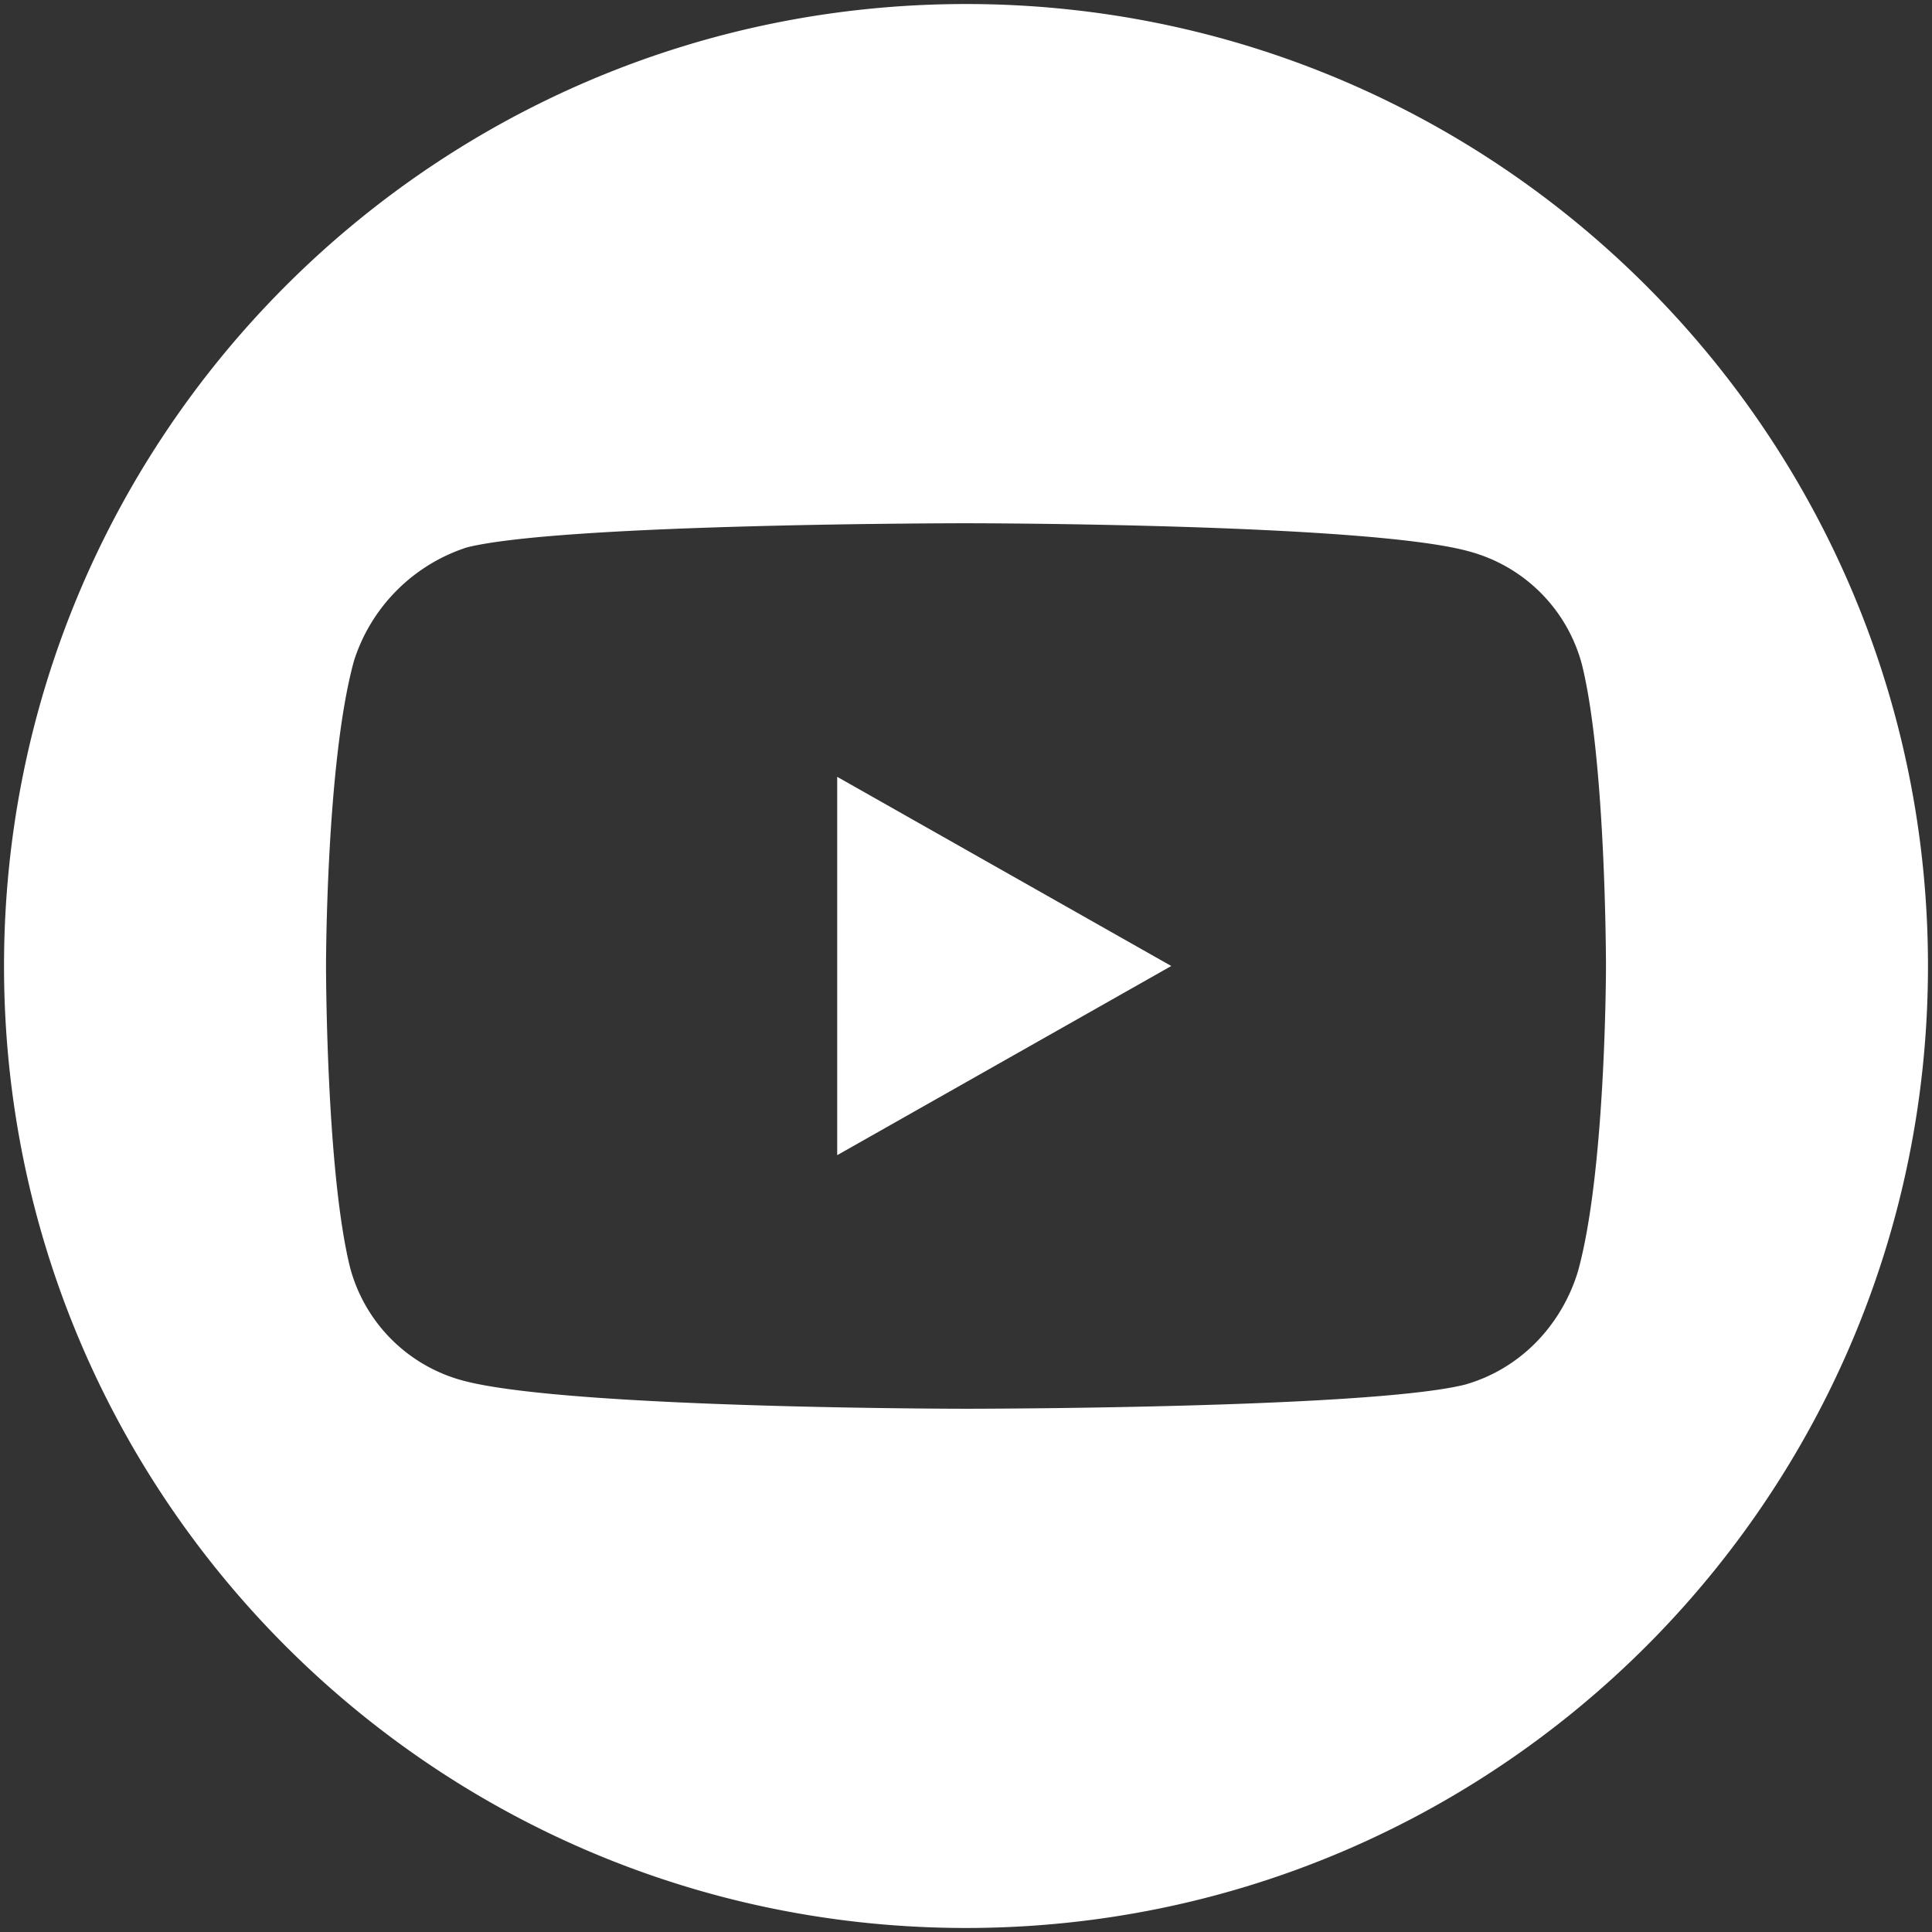
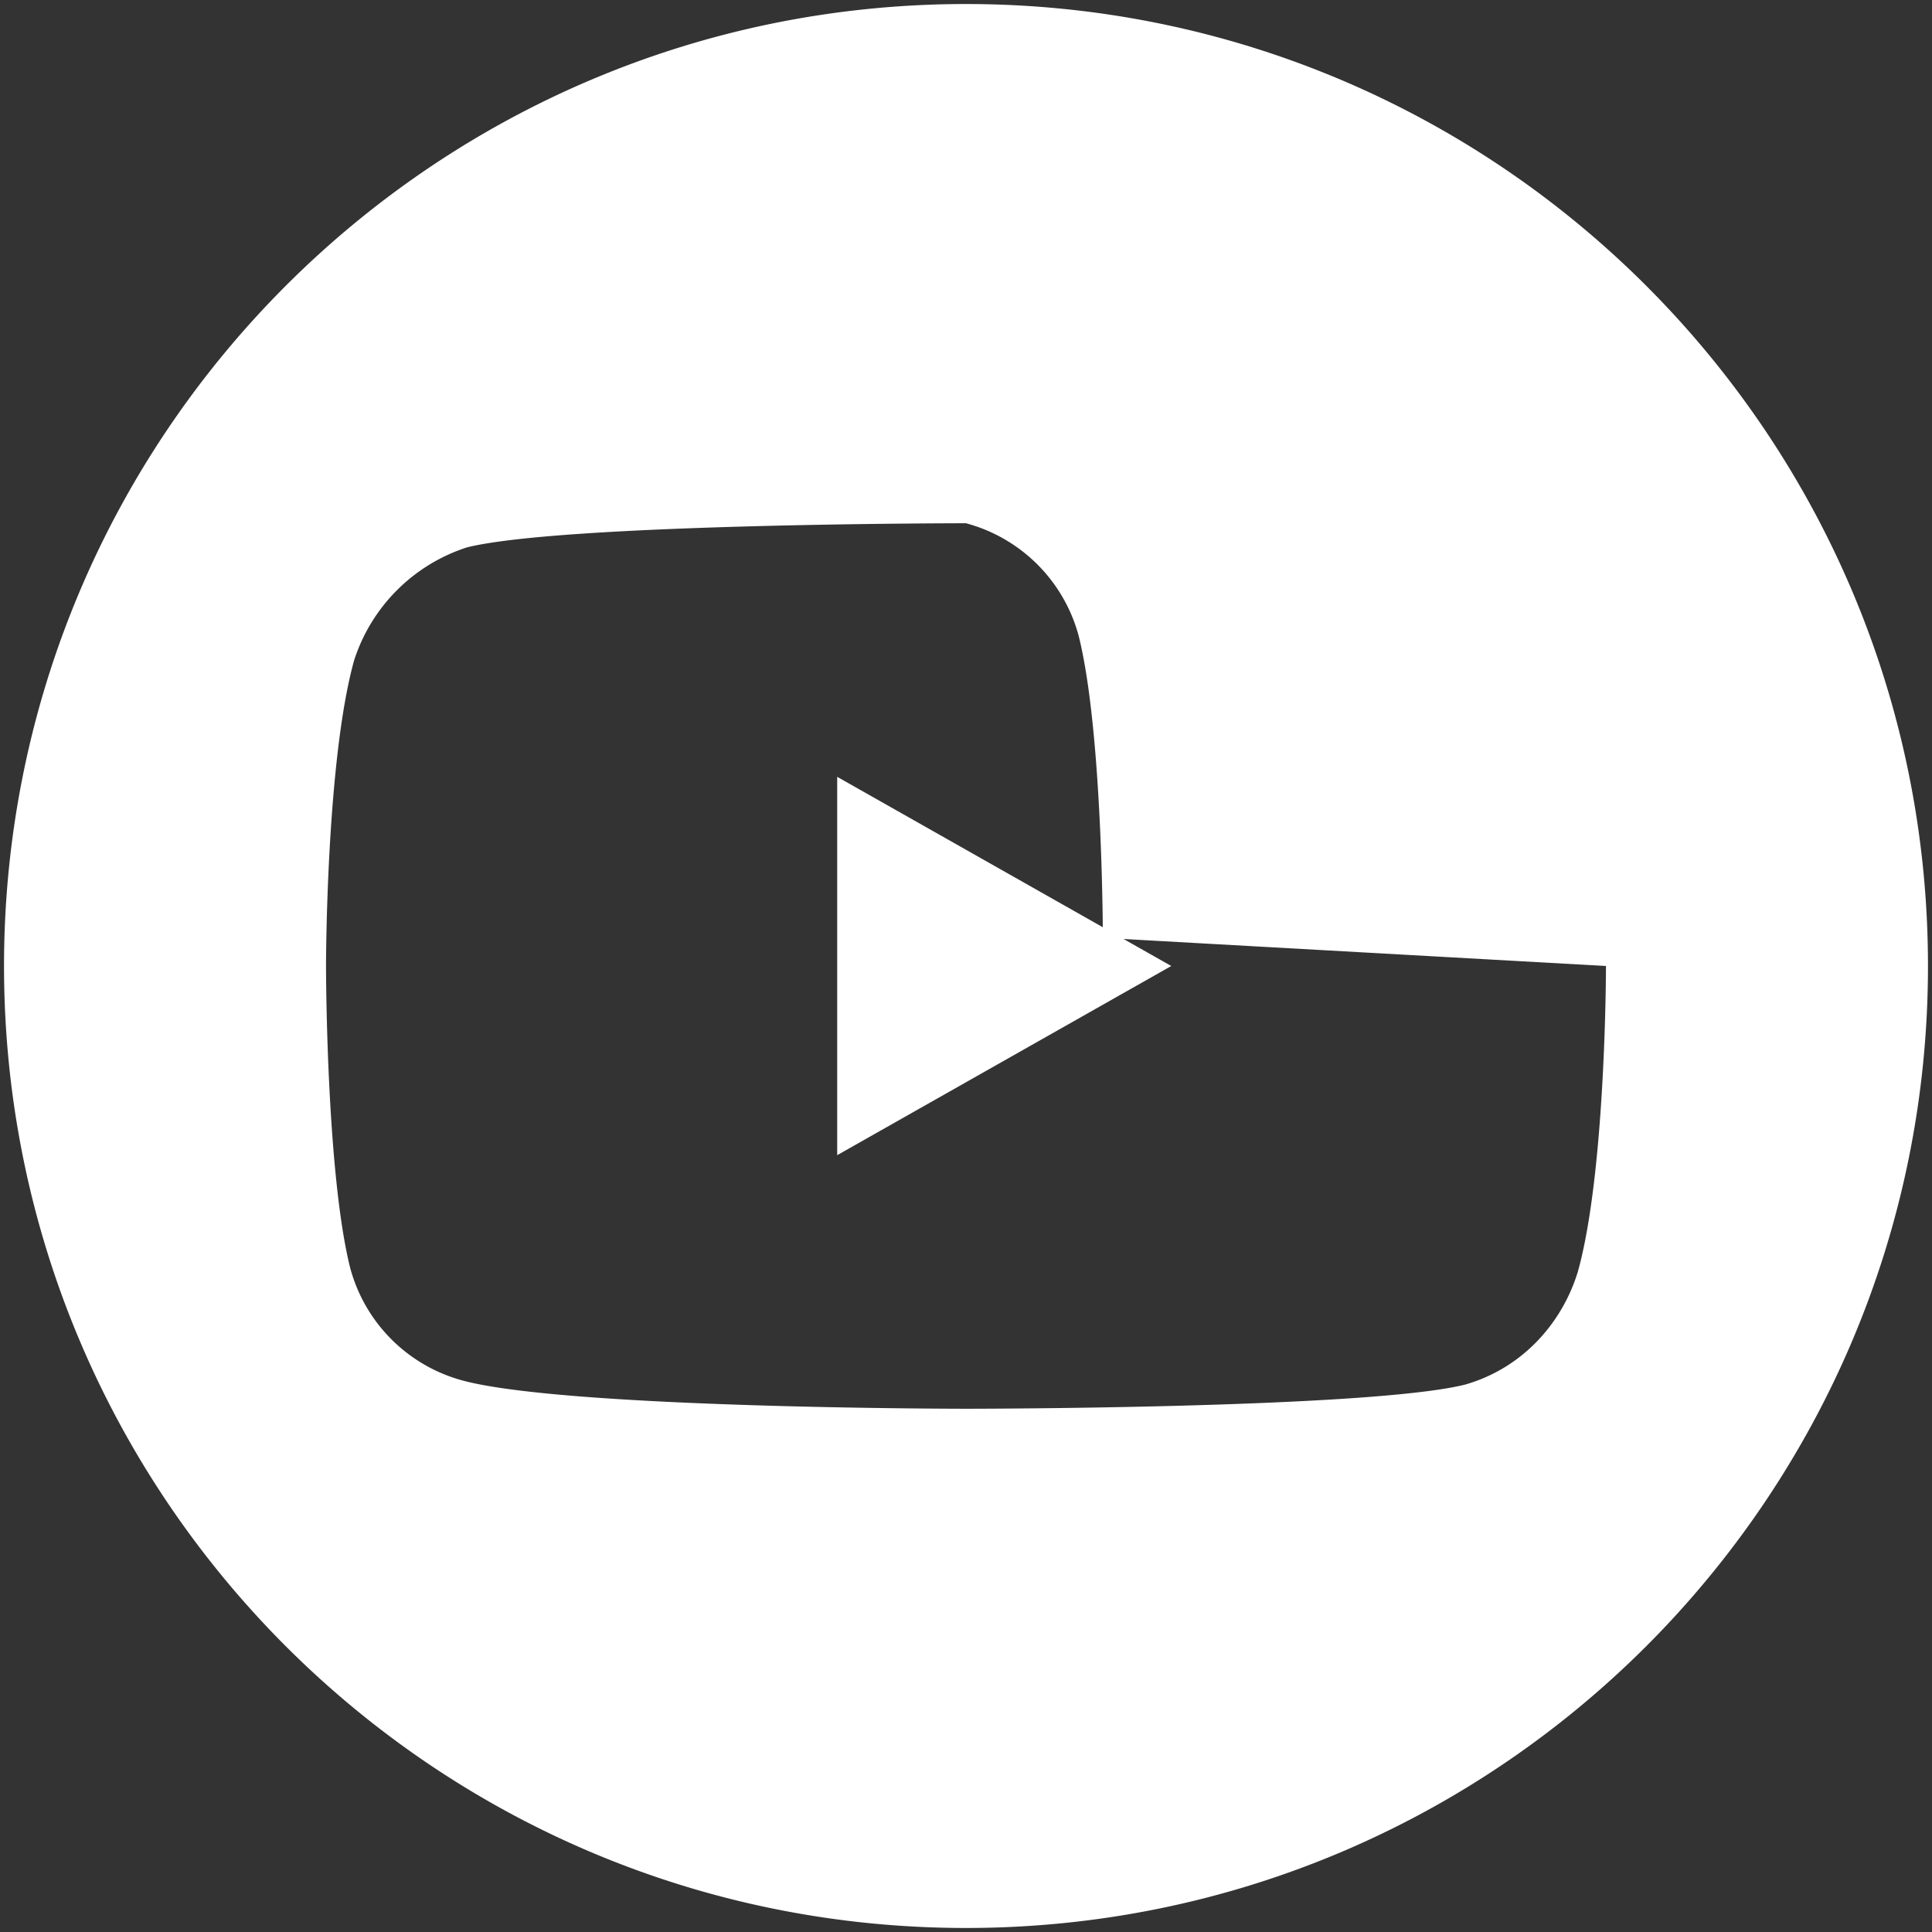
<svg xmlns="http://www.w3.org/2000/svg" viewBox="0 0 48 48" fill="#fff">
  <rect x="0" y="0" width="48" height="48" fill="#333333" stroke="none" />
-   <path d="M20.8 28.7l8.3-4.7-8.3-4.7zM24 .1C10.8.1.1 10.8.1 24S10.8 47.9 24 47.9 47.9 37.2 47.9 24 37.2.1 24 .1zM39.9 24s0 5.1-.7 7.6c-.4 1.3-1.4 2.4-2.8 2.8C34 35 24 35 24 35s-9.9 0-12.5-.7a3.96 3.96 0 0 1-2.8-2.8c-.6-2.4-.6-7.5-.6-7.5s0-5.1.7-7.6a4.35 4.35 0 0 1 2.8-2.8C14 13 24 13 24 13s10 0 12.5.7a3.96 3.96 0 0 1 2.8 2.8c.6 2.4.6 7.5.6 7.5z" />
+   <path d="M20.8 28.7l8.3-4.7-8.3-4.7zM24 .1C10.8.1.1 10.8.1 24S10.8 47.9 24 47.9 47.9 37.2 47.9 24 37.2.1 24 .1zM39.9 24s0 5.1-.7 7.6c-.4 1.3-1.4 2.4-2.8 2.8C34 35 24 35 24 35s-9.9 0-12.5-.7a3.96 3.96 0 0 1-2.8-2.8c-.6-2.4-.6-7.5-.6-7.5s0-5.1.7-7.6a4.35 4.35 0 0 1 2.8-2.8C14 13 24 13 24 13a3.96 3.96 0 0 1 2.8 2.8c.6 2.4.6 7.5.6 7.5z" />
</svg>